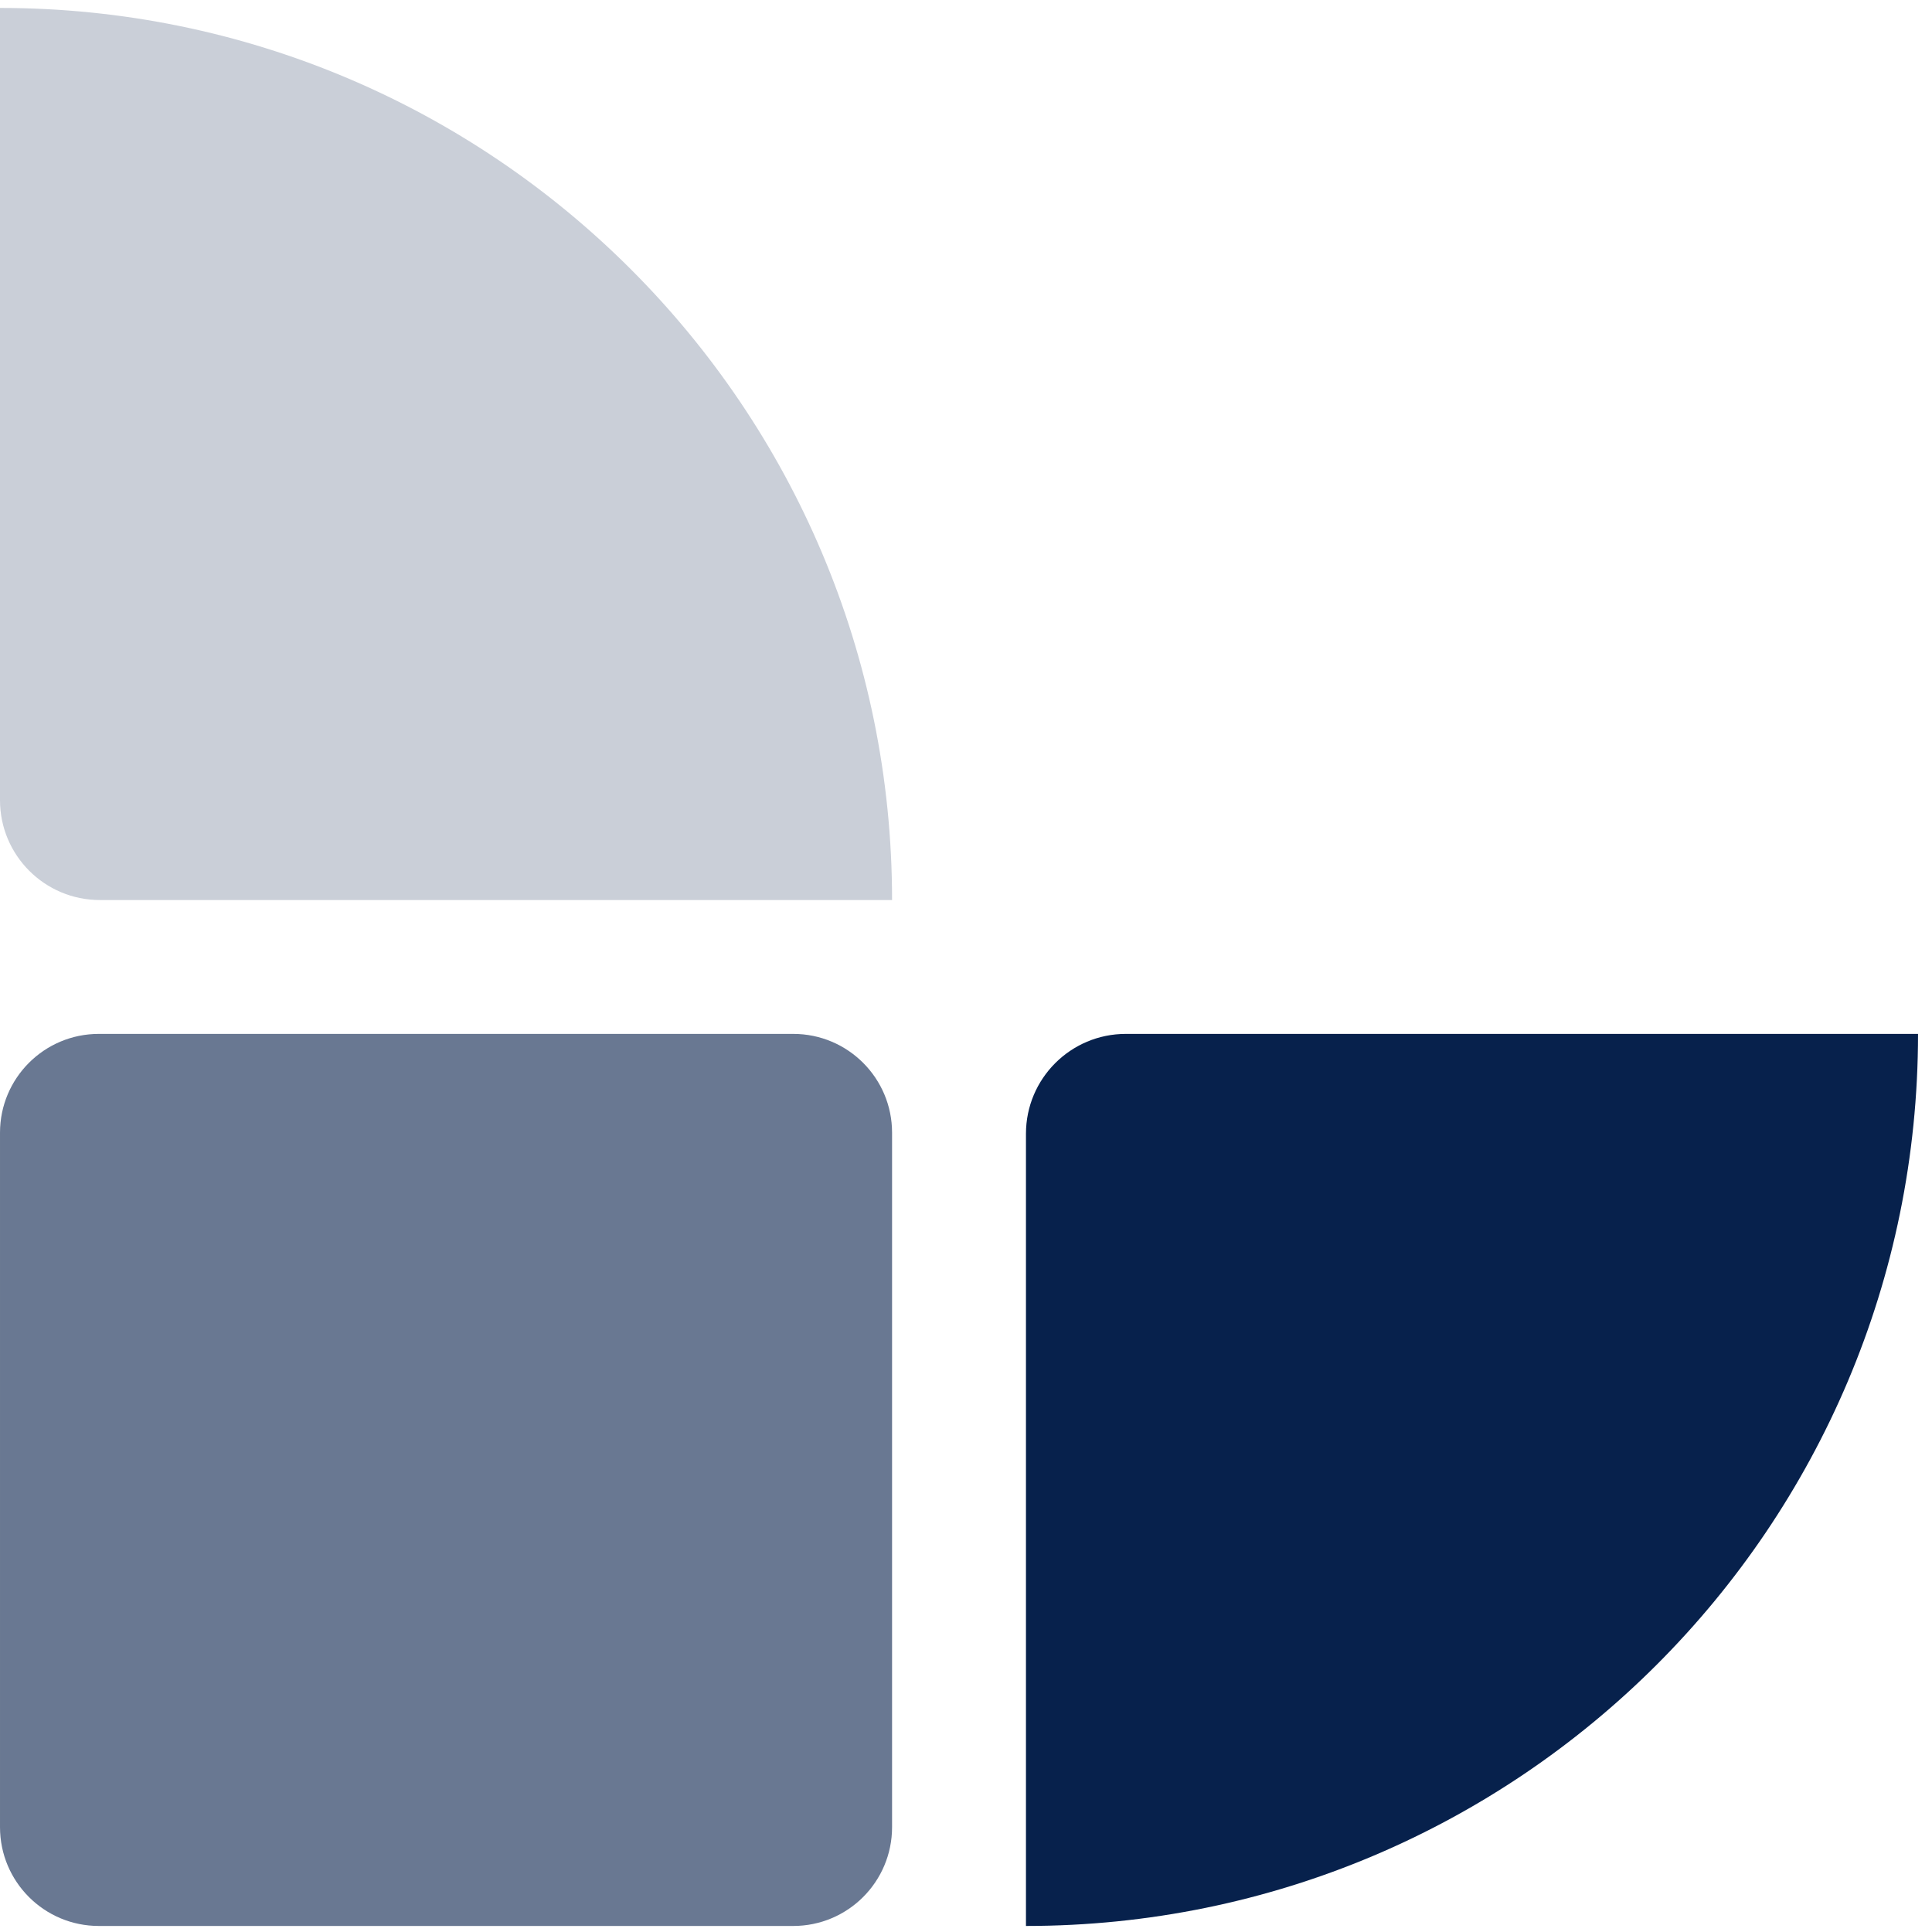
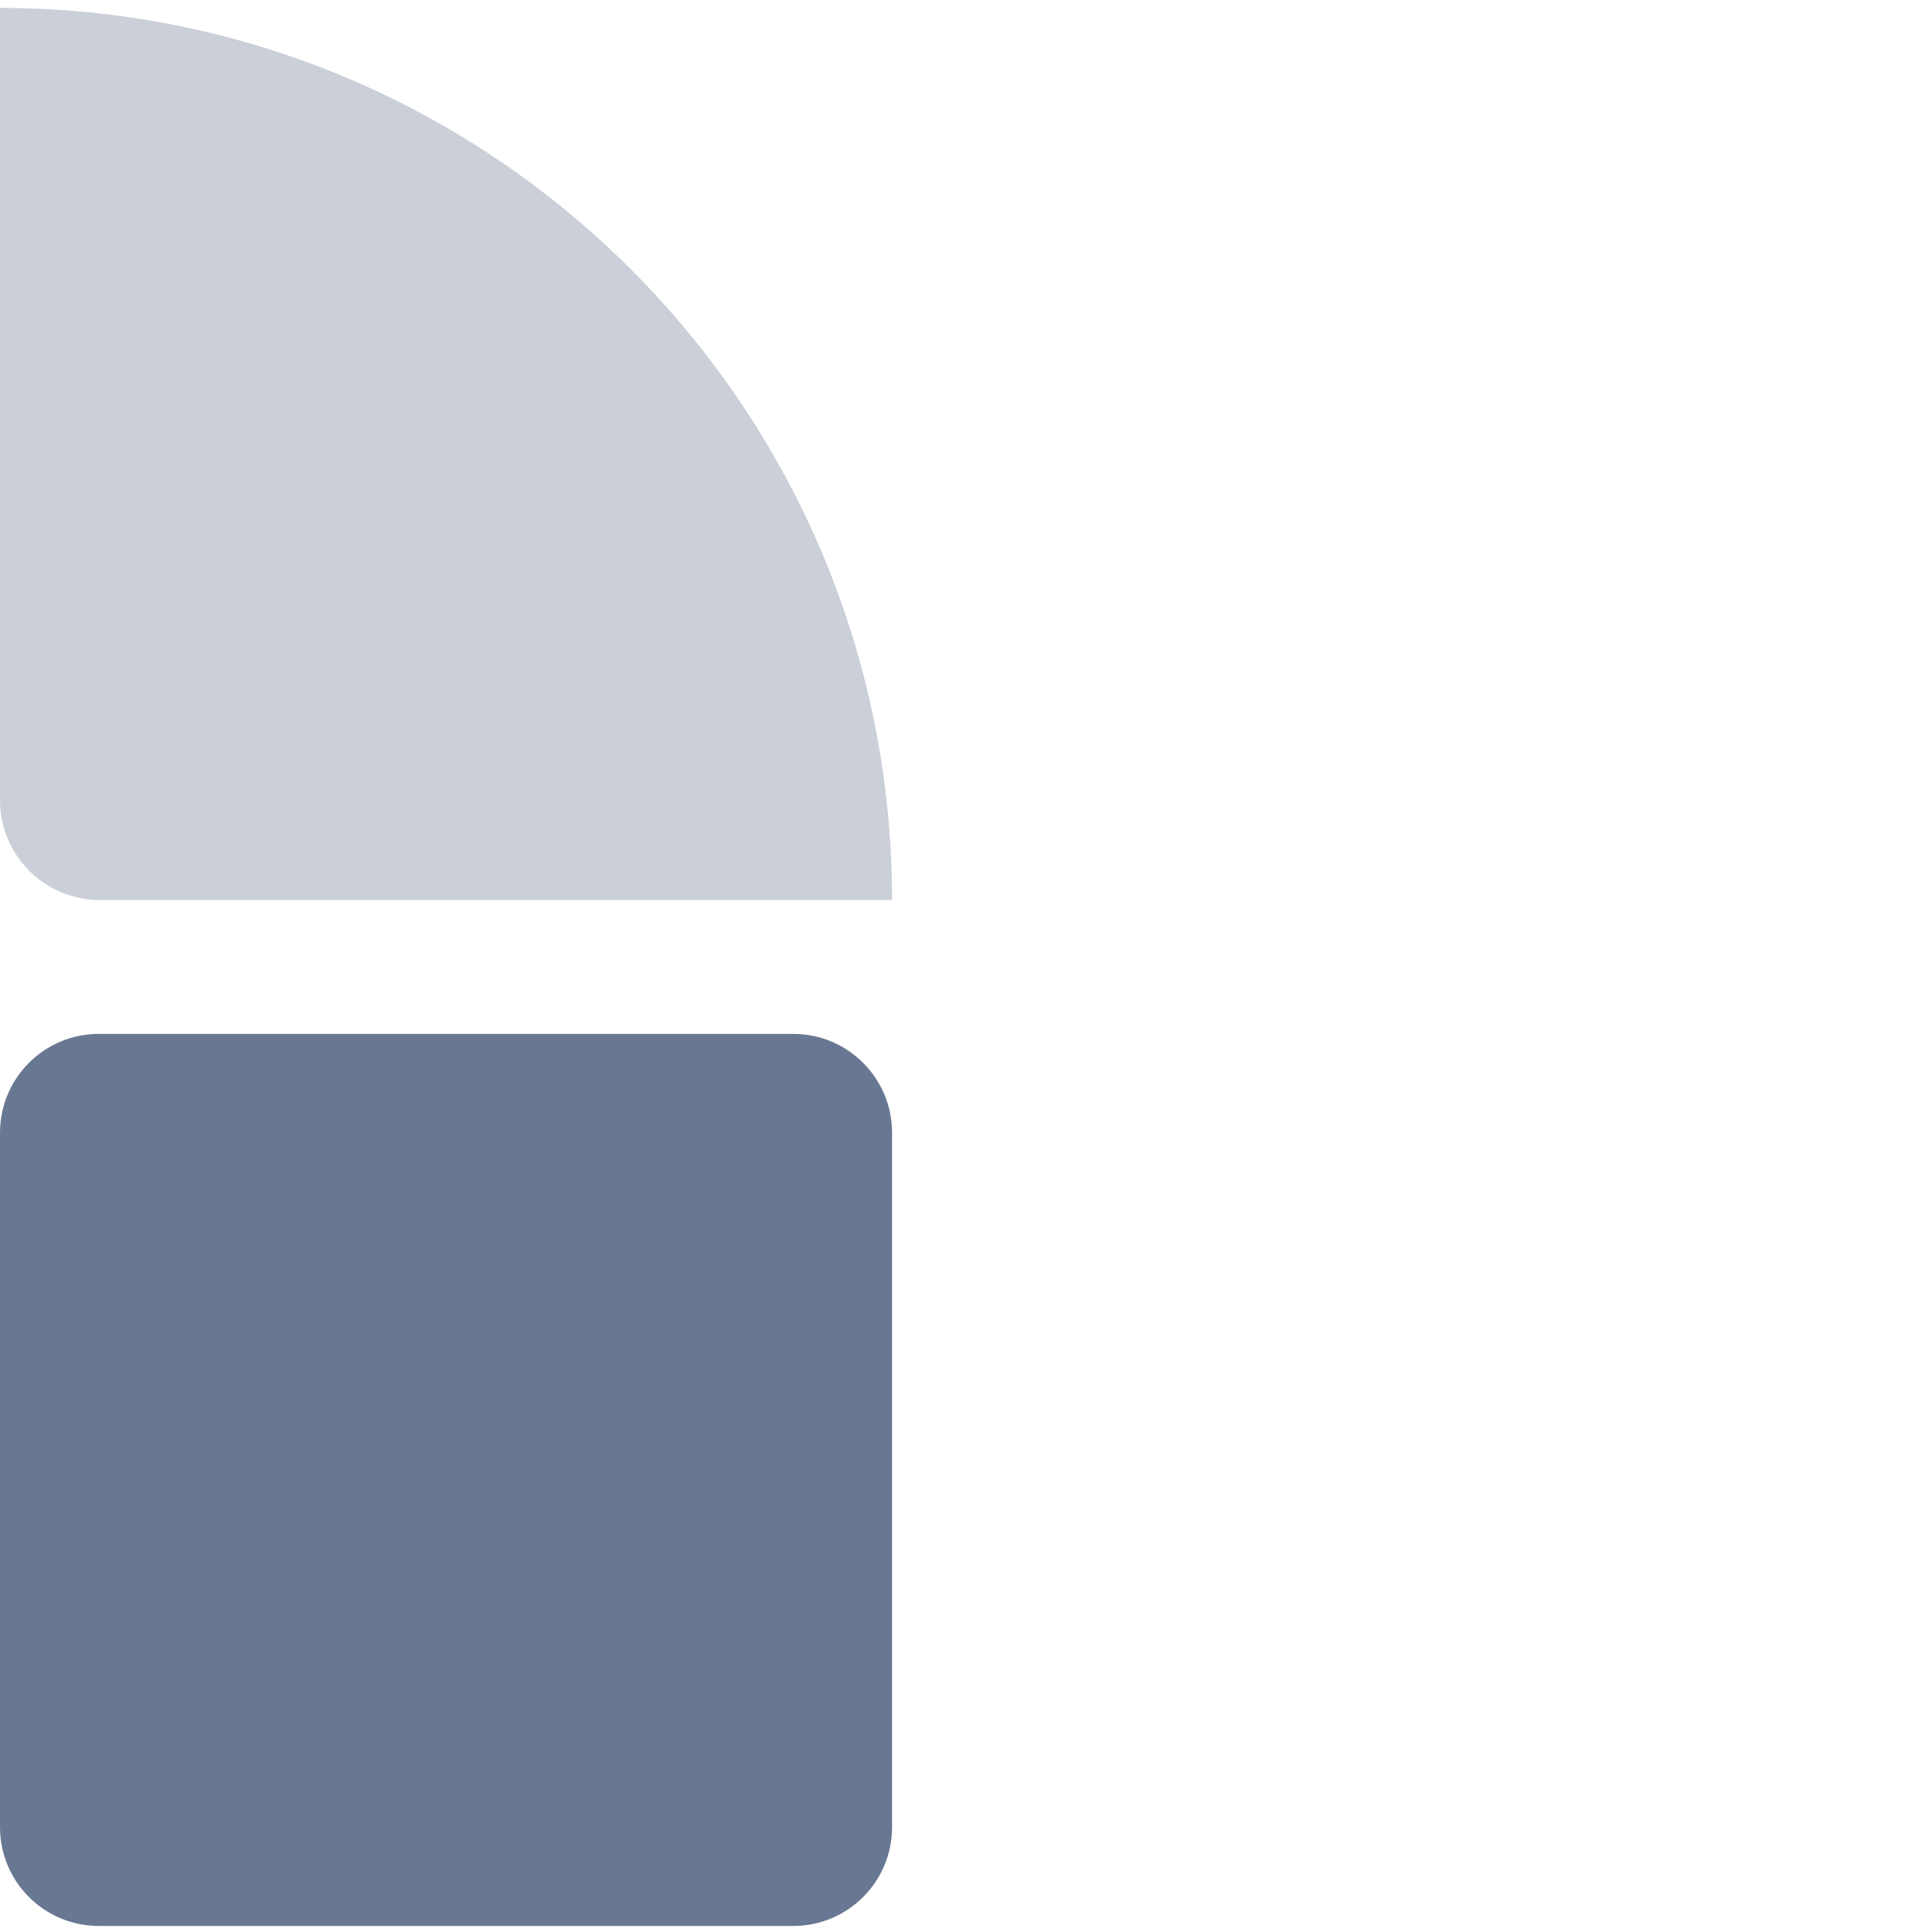
<svg xmlns="http://www.w3.org/2000/svg" width="56px" height="56px" viewBox="0 0 56 56" version="1.1">
  <title>icon-3</title>
  <g id="UI" stroke="none" stroke-width="1" fill="none" fill-rule="evenodd">
    <g id="Homepage_D" transform="translate(-1274, -1564)">
      <g id="Solutions" transform="translate(70, 1333)">
        <g transform="translate(0, 199)" id="icon-3">
          <g transform="translate(1204, 32)">
            <path d="M22.993,29.968 L2.864,29.968 C1.282,29.968 4.6090535e-05,31.25 4.6090535e-05,32.832 L4.6090535e-05,52.961 C4.6090535e-05,54.543 1.282,55.825 2.864,55.825 L22.993,55.825 C24.575,55.825 25.857,54.543 25.857,52.961 L25.857,32.832 C25.857,31.25 24.575,29.968 22.993,29.968" id="Fill-1" fill="#697892" />
            <path d="M-4.6090535e-05,0.23 L-4.6090535e-05,0.23 L-4.6090535e-05,23.193 C-4.6090535e-05,24.792 1.296,26.088 2.895,26.088 L25.857,26.088 C25.857,11.807 14.281,0.23 -4.6090535e-05,0.23" id="Fill-4" fill="#CACFD8" />
-             <path d="M55.595,29.968 L55.595,29.968 L32.633,29.968 C31.034,29.968 29.738,31.264 29.738,32.863 L29.738,55.825 C44.018,55.825 55.595,44.249 55.595,29.968" id="Fill-7" fill="#07214C" />
          </g>
        </g>
      </g>
    </g>
  </g>
</svg>